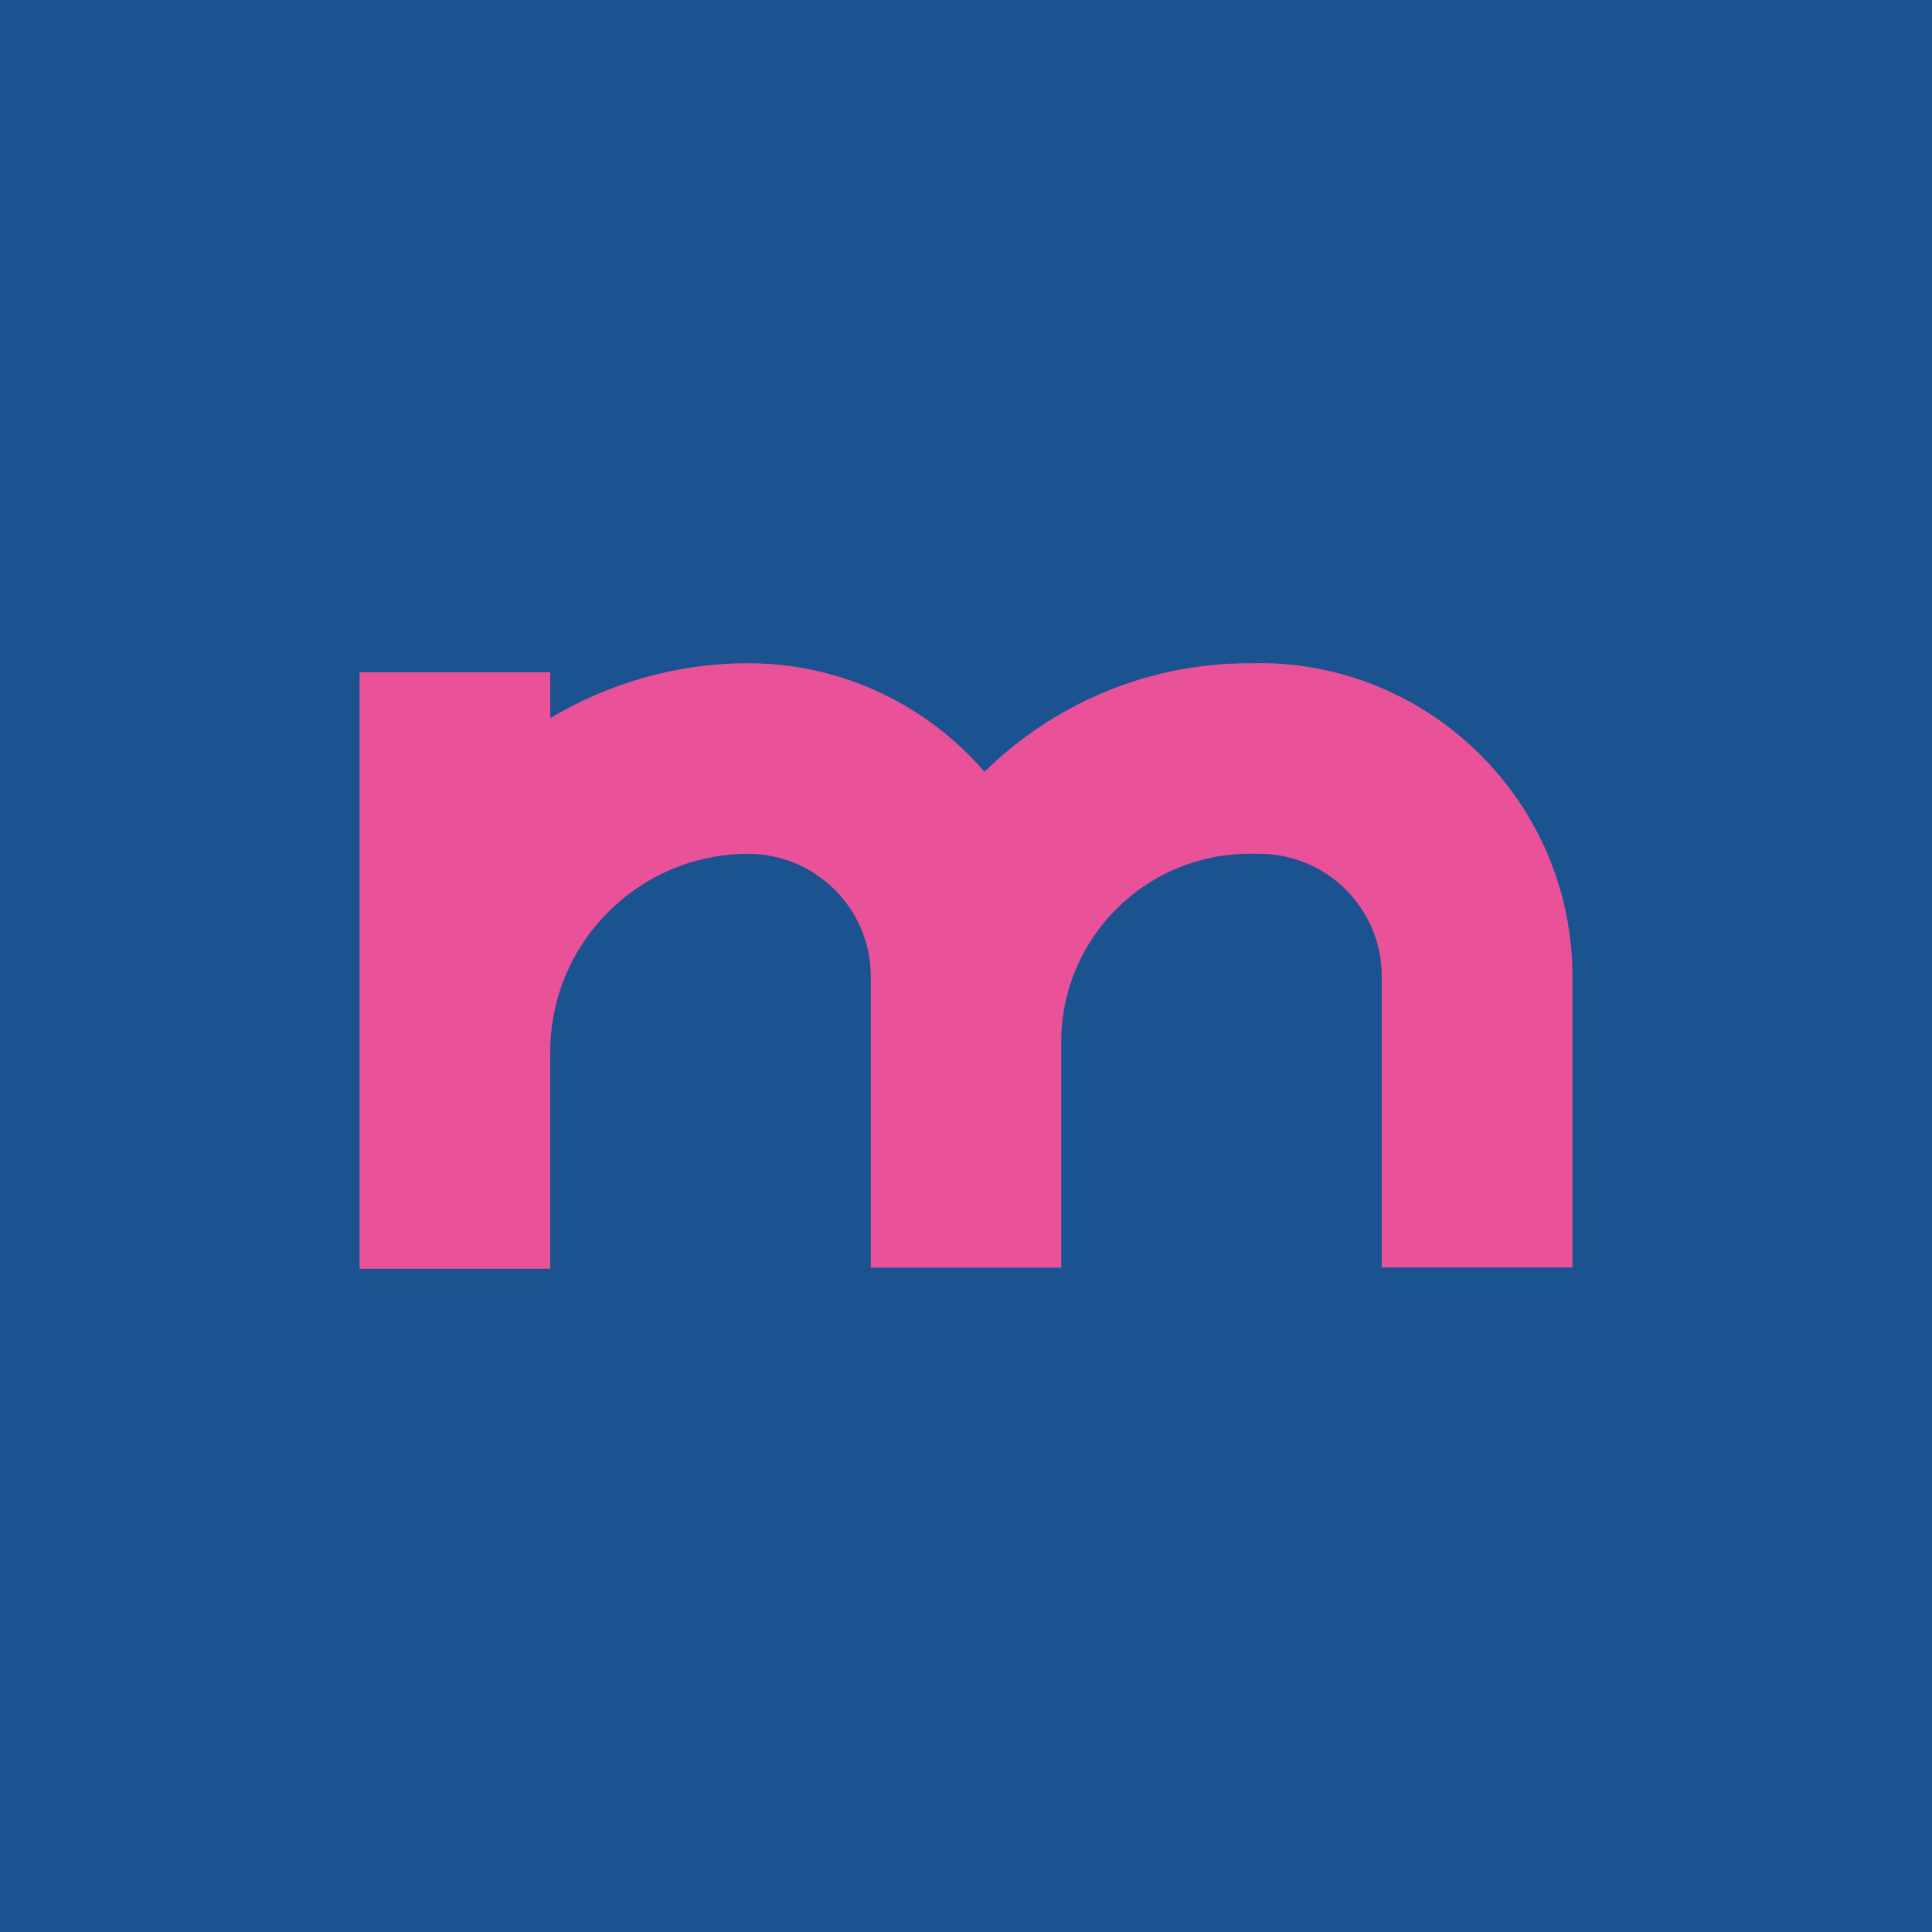
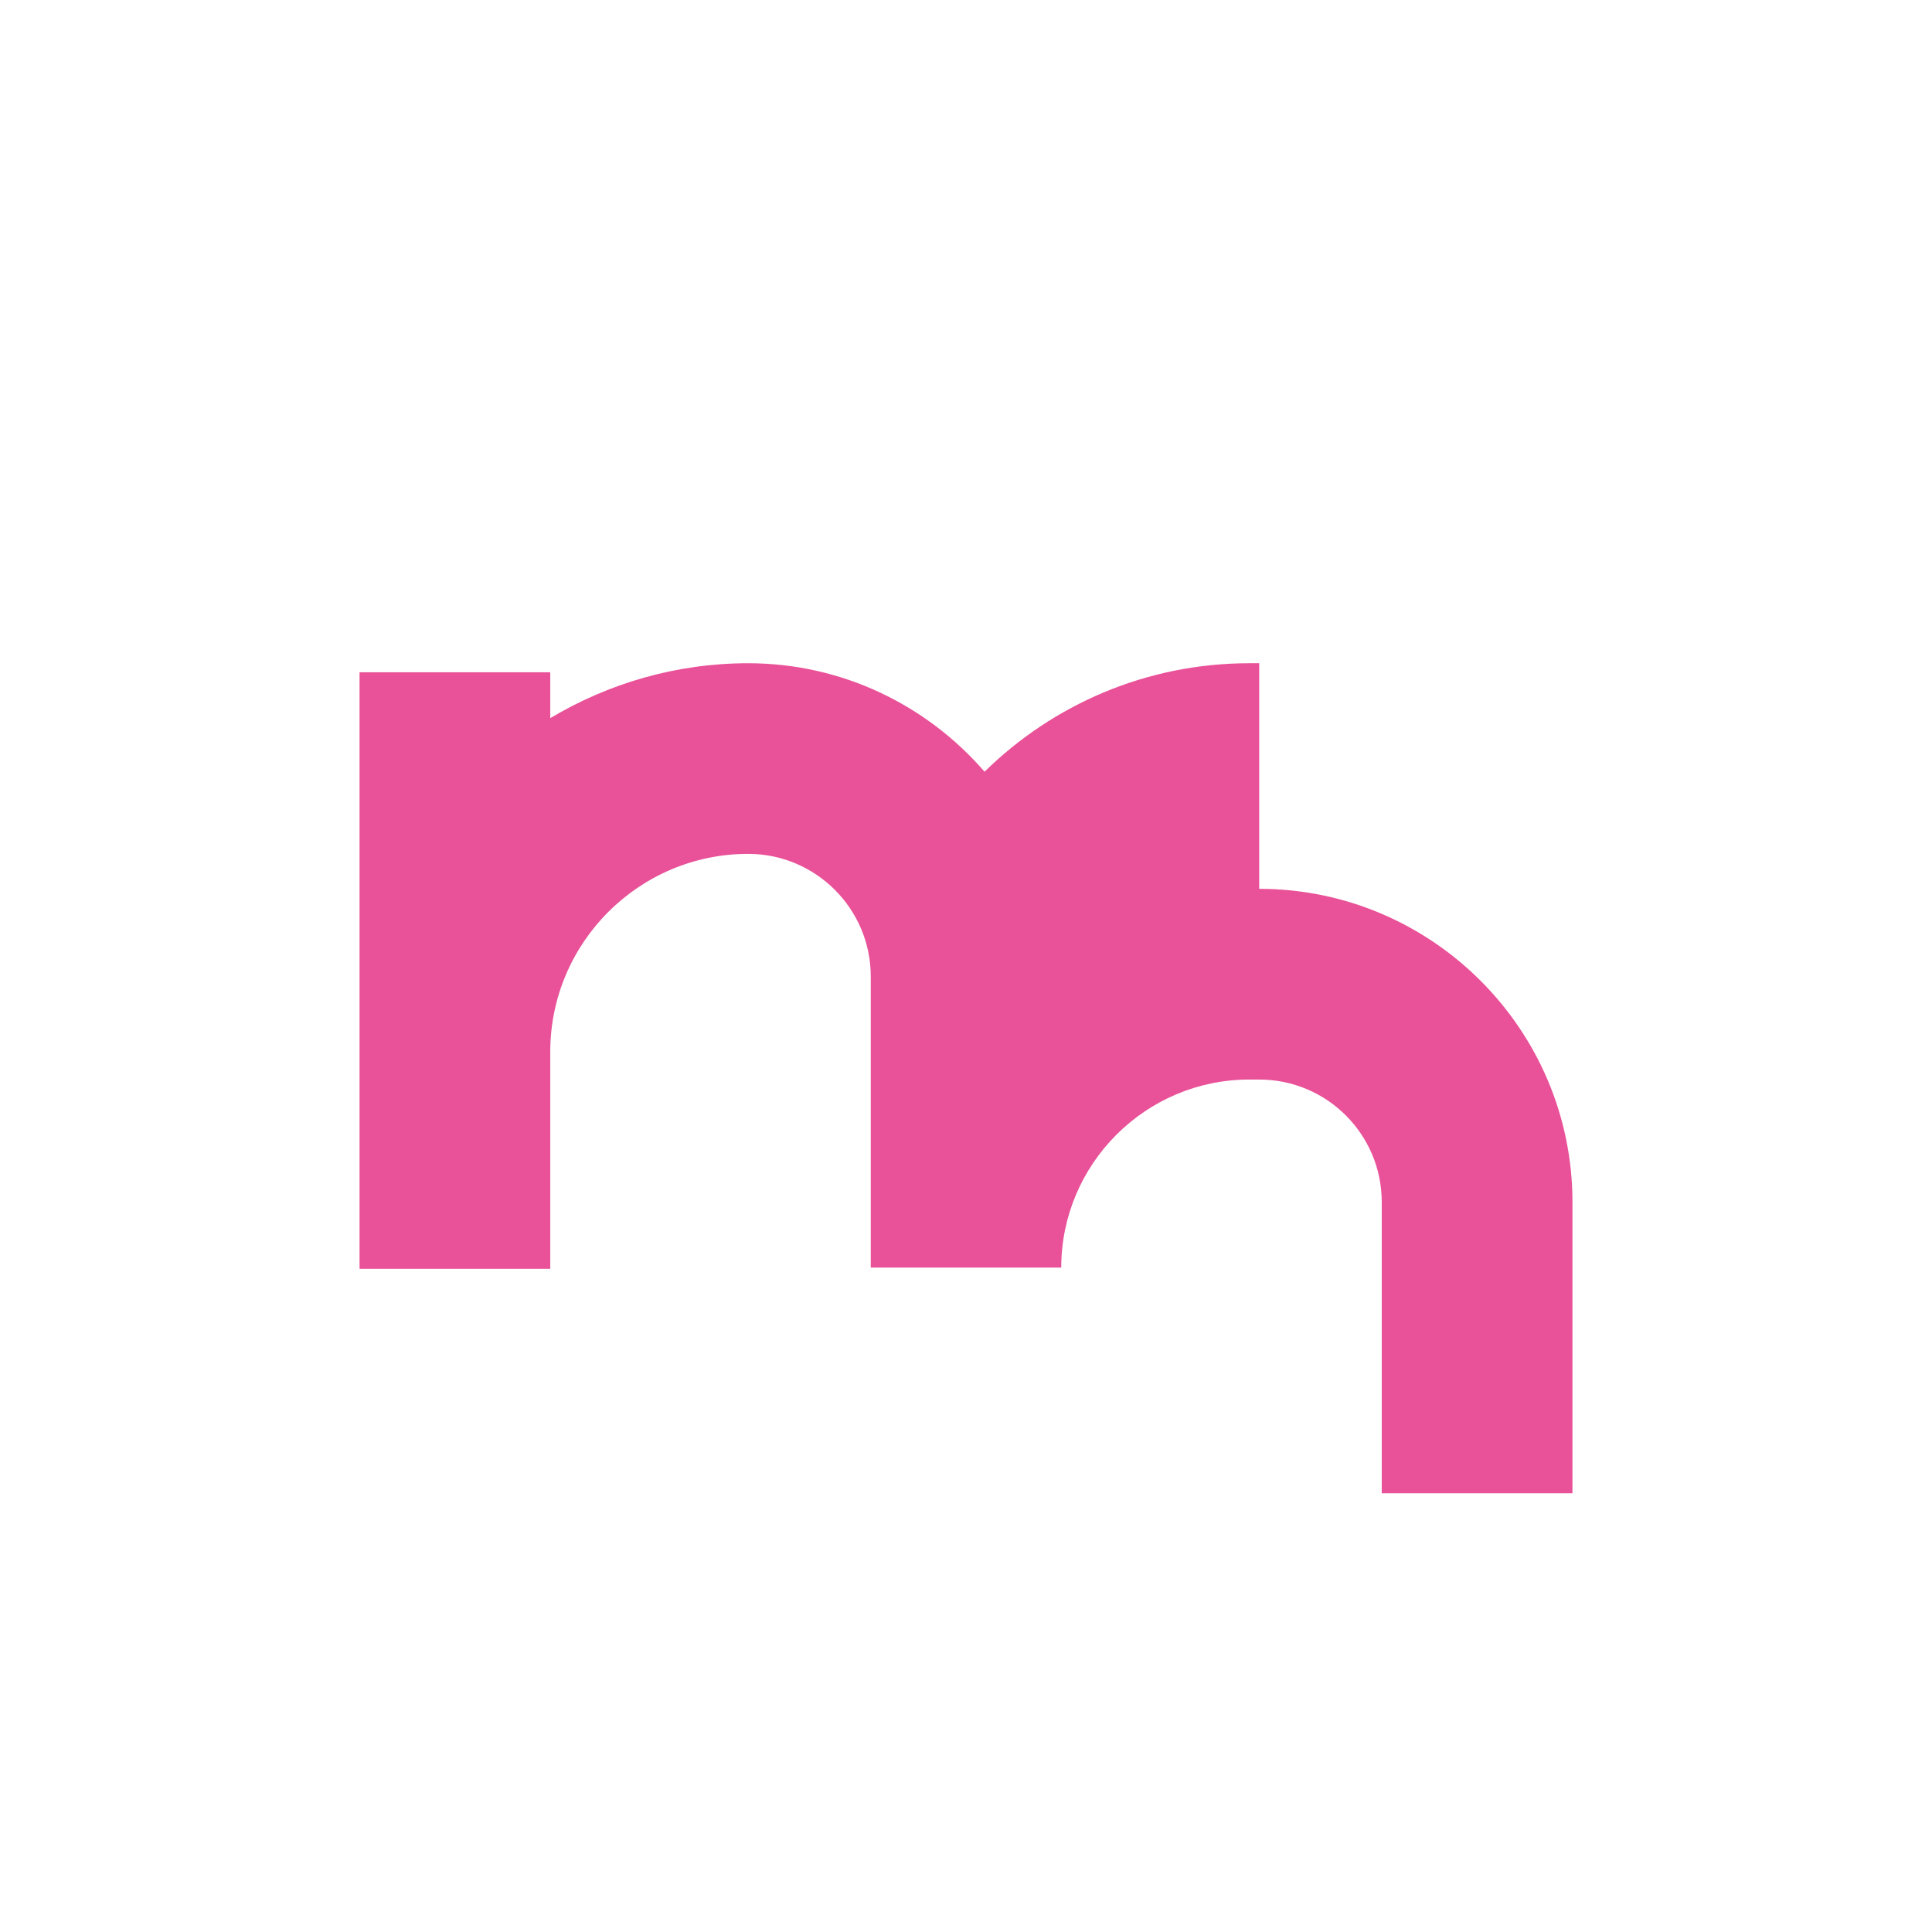
<svg xmlns="http://www.w3.org/2000/svg" id="Layer_2" viewBox="0 0 260.77 260.77">
  <defs>
    <style>
      .cls-1 {
        fill: #e95198;
      }

      .cls-2 {
        fill: #1a5390;
      }
    </style>
  </defs>
  <g id="Longas">
    <g>
-       <rect class="cls-2" width="260.77" height="260.77" />
-       <path class="cls-1" d="M169.96,89.52h-1.34c-13.89,0-26.51,5.59-35.73,14.64-7.74-8.93-19.16-14.64-31.9-14.64-9.76,0-18.89,2.74-26.72,7.41v-6.19h-25.74v80.51h25.74v-29.28c0-14.73,11.99-26.72,26.72-26.72,9.1,0,16.54,7.41,16.54,16.54v39.3h25.71v-30.47c0-13.98,11.4-25.38,25.38-25.38h1.34c9.14,0,16.54,7.41,16.54,16.54v39.3h25.74v-39.3c0-23.3-18.98-42.28-42.28-42.28Z" />
+       <path class="cls-1" d="M169.96,89.52h-1.34c-13.89,0-26.51,5.59-35.73,14.64-7.74-8.93-19.16-14.64-31.9-14.64-9.76,0-18.89,2.74-26.72,7.41v-6.19h-25.74v80.51h25.74v-29.28c0-14.73,11.99-26.72,26.72-26.72,9.1,0,16.54,7.41,16.54,16.54v39.3h25.71c0-13.98,11.4-25.38,25.38-25.38h1.34c9.14,0,16.54,7.41,16.54,16.54v39.3h25.74v-39.3c0-23.3-18.98-42.28-42.28-42.28Z" />
    </g>
  </g>
</svg>